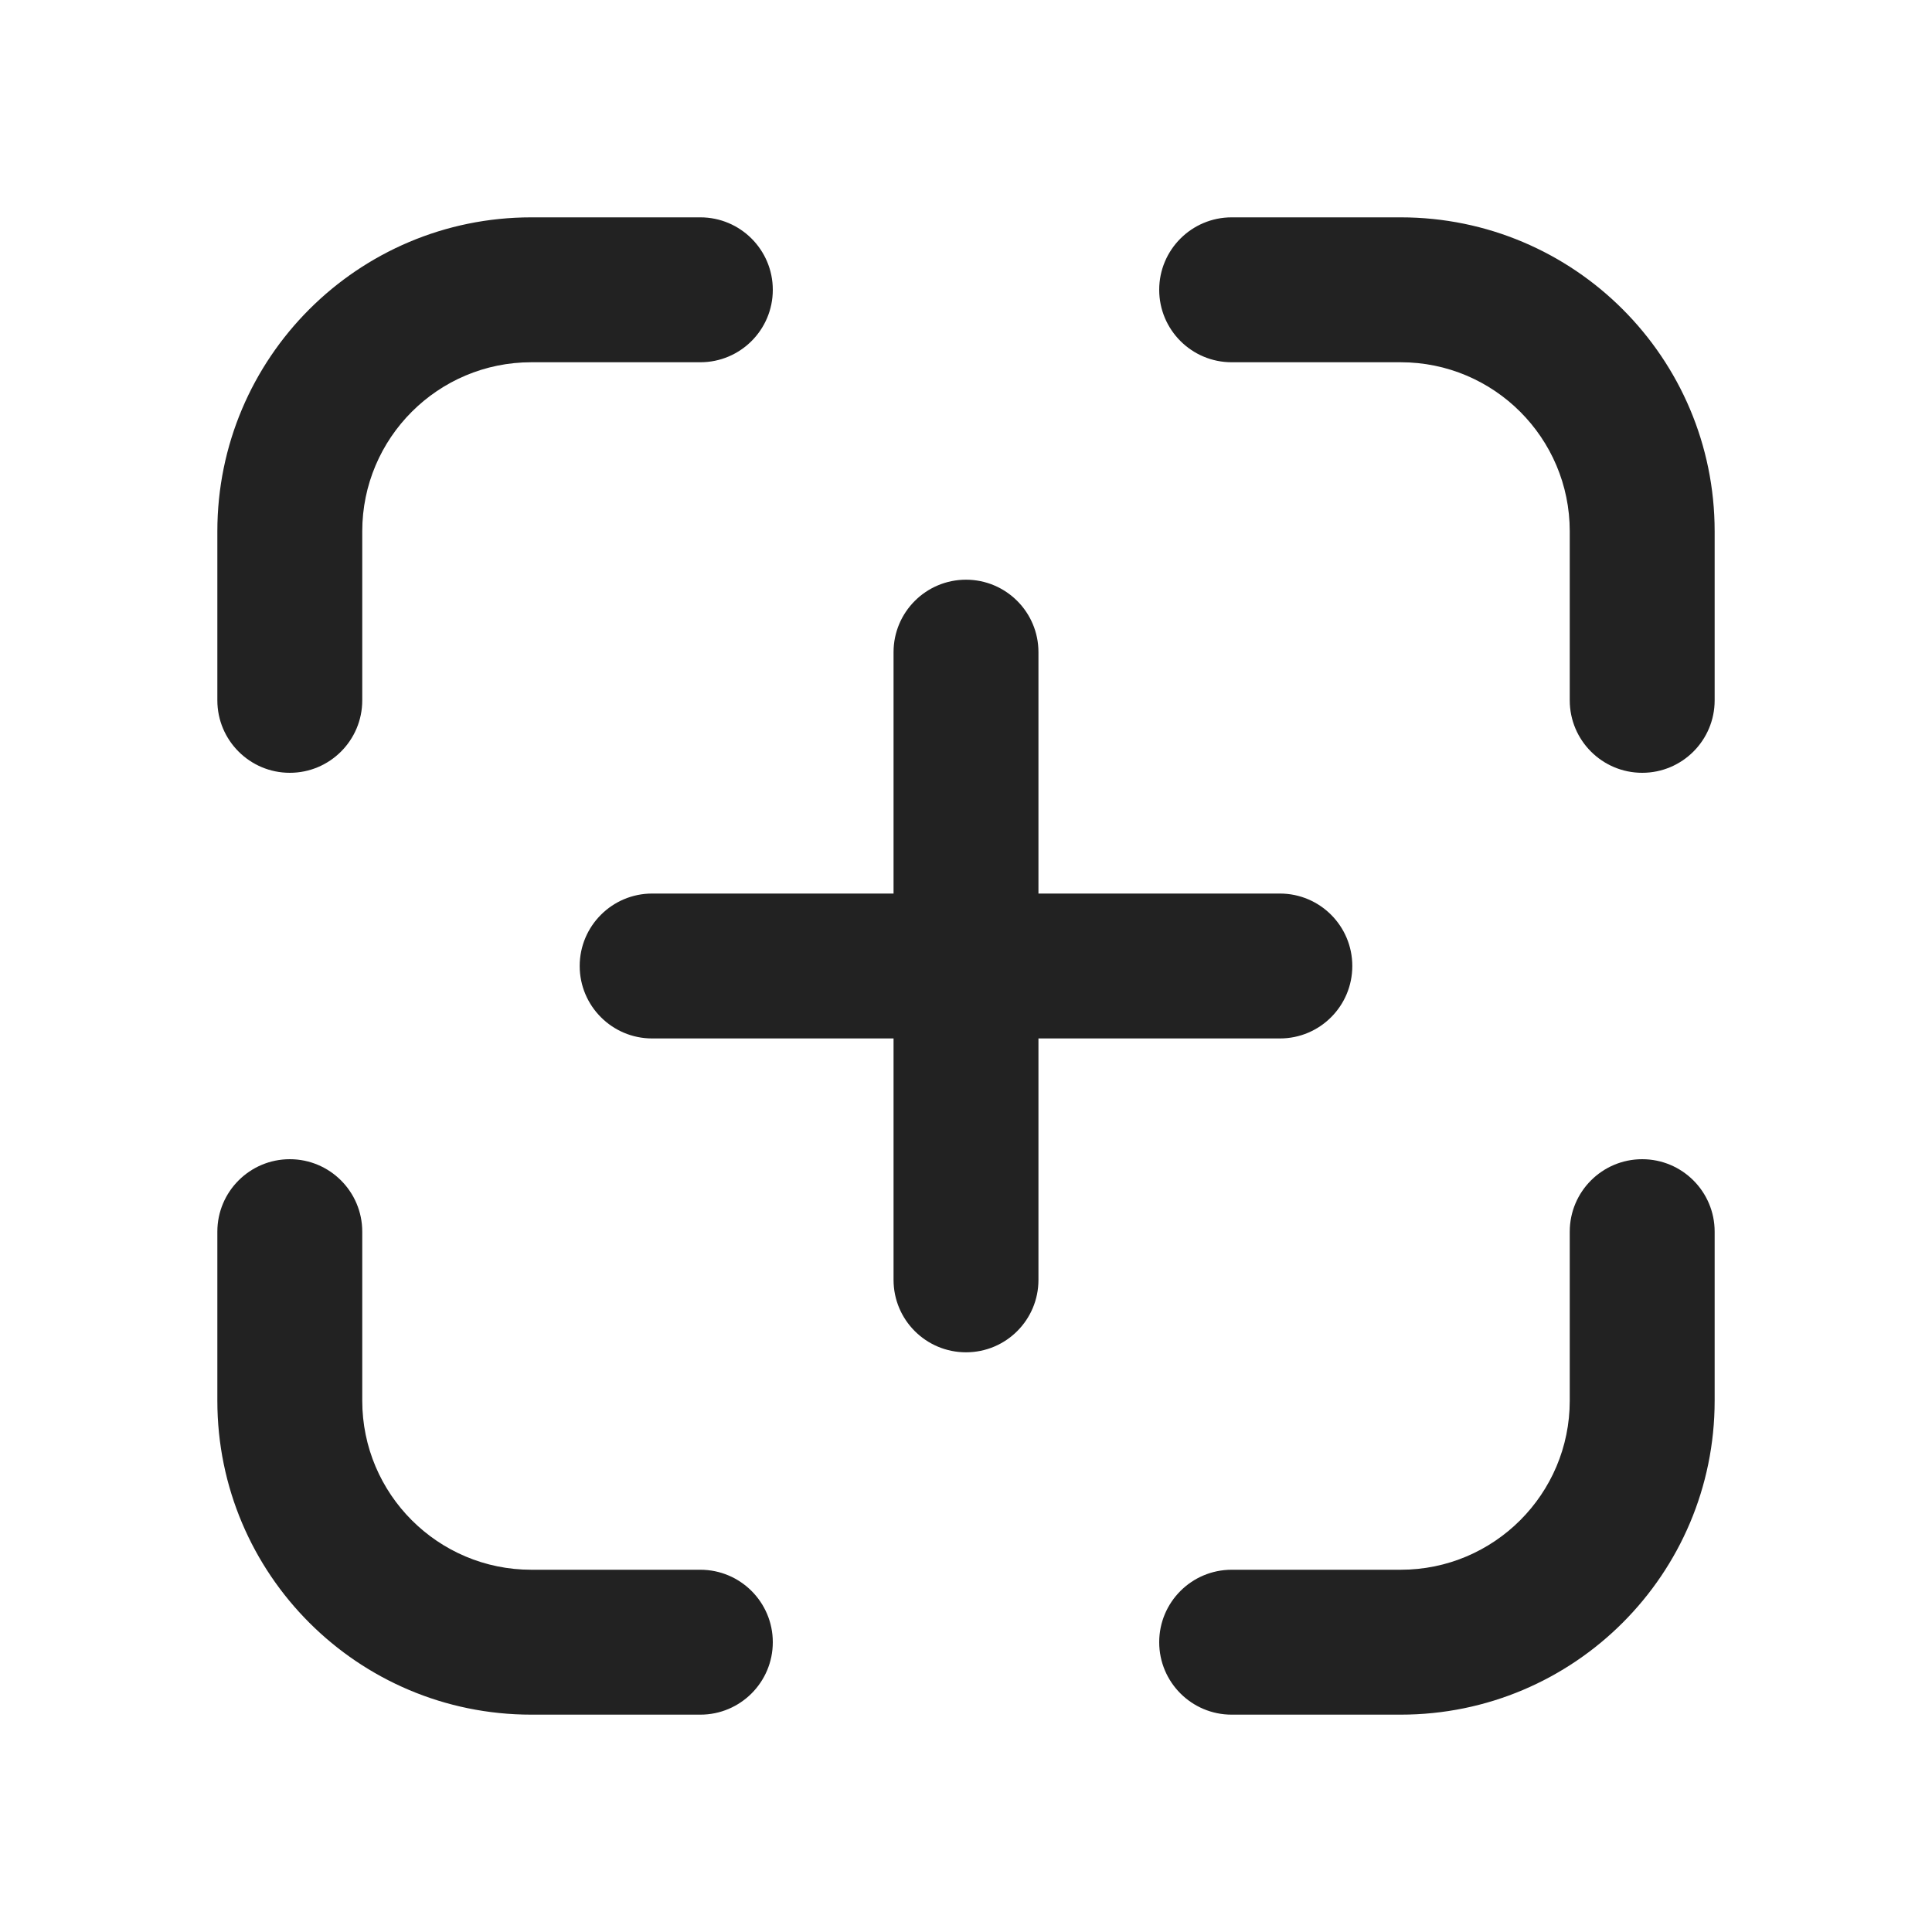
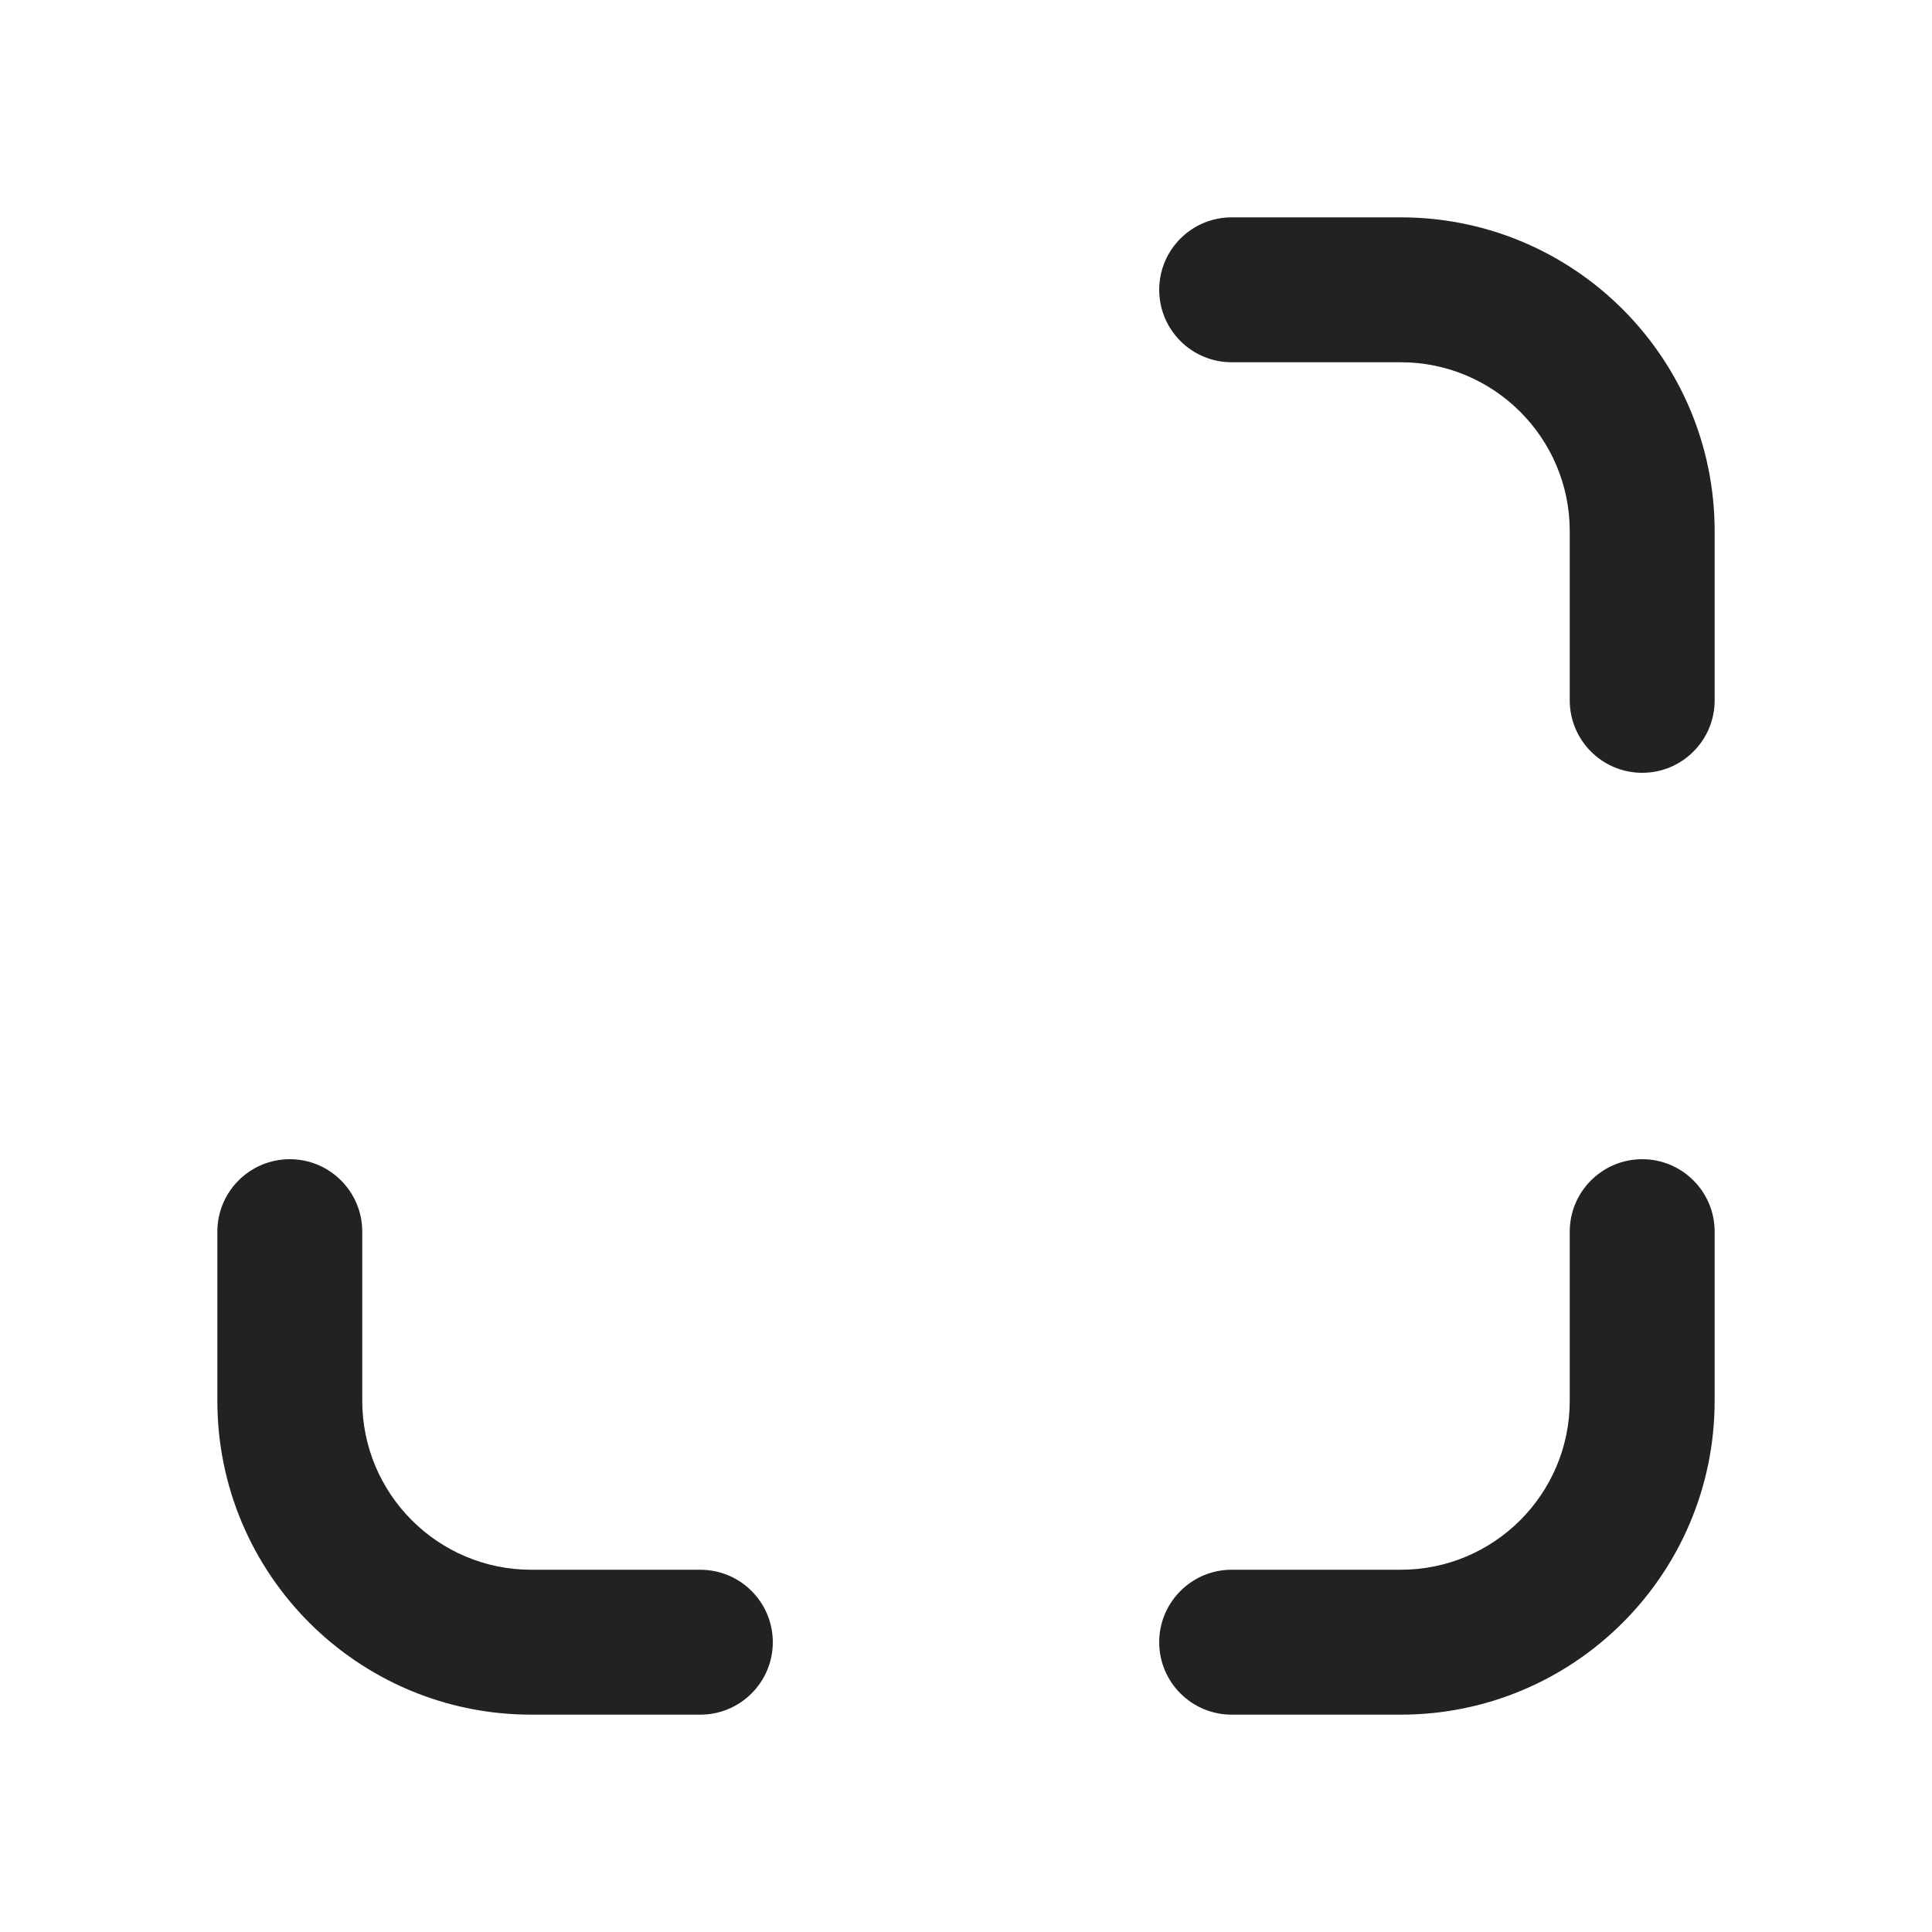
<svg xmlns="http://www.w3.org/2000/svg" width="20" height="20" viewBox="0 0 20 20" fill="none">
  <path d="M14.5 2.25C16.295 2.25 17.75 3.705 17.75 5.5V7.25C17.75 7.664 17.414 8 17 8C16.586 8 16.25 7.664 16.25 7.25V5.5C16.25 4.534 15.466 3.75 14.5 3.75H12.75C12.336 3.75 12 3.414 12 3C12 2.586 12.336 2.25 12.75 2.25H14.5Z" fill="#222222" />
  <path d="M2.25 14.5C2.25 16.295 3.705 17.75 5.5 17.75H7.25C7.664 17.75 8 17.414 8 17C8 16.586 7.664 16.25 7.25 16.25H5.5C4.534 16.25 3.75 15.466 3.75 14.5V12.75C3.75 12.336 3.414 12 3 12C2.586 12 2.25 12.336 2.25 12.75V14.5Z" fill="#222222" />
  <path d="M17.75 14.5C17.75 16.295 16.295 17.75 14.5 17.75H12.75C12.336 17.75 12 17.414 12 17C12 16.586 12.336 16.25 12.75 16.25H14.5C15.466 16.25 16.25 15.466 16.25 14.5V12.75C16.25 12.336 16.586 12 17 12C17.414 12 17.75 12.336 17.75 12.75V14.5Z" fill="#222222" />
-   <path d="M2.25 5.5C2.25 3.705 3.705 2.25 5.5 2.25H7.25C7.664 2.25 8 2.586 8 3C8 3.414 7.664 3.75 7.25 3.75H5.5C4.534 3.75 3.75 4.534 3.75 5.5V7.25C3.75 7.664 3.414 8 3 8C2.586 8 2.25 7.664 2.25 7.25V5.5Z" fill="#222222" />
-   <path d="M10.75 6.751C10.75 6.337 10.414 6.001 10 6.001C9.586 6.001 9.25 6.337 9.25 6.751V9.25H6.751C6.337 9.25 6.001 9.586 6.001 10C6.001 10.414 6.337 10.75 6.751 10.75H9.25V13.249C9.25 13.664 9.586 13.999 10 13.999C10.414 13.999 10.75 13.664 10.75 13.249V10.75H13.249C13.664 10.75 13.999 10.414 13.999 10C13.999 9.586 13.664 9.25 13.249 9.25H10.75V6.751Z" fill="#222222" />
</svg>